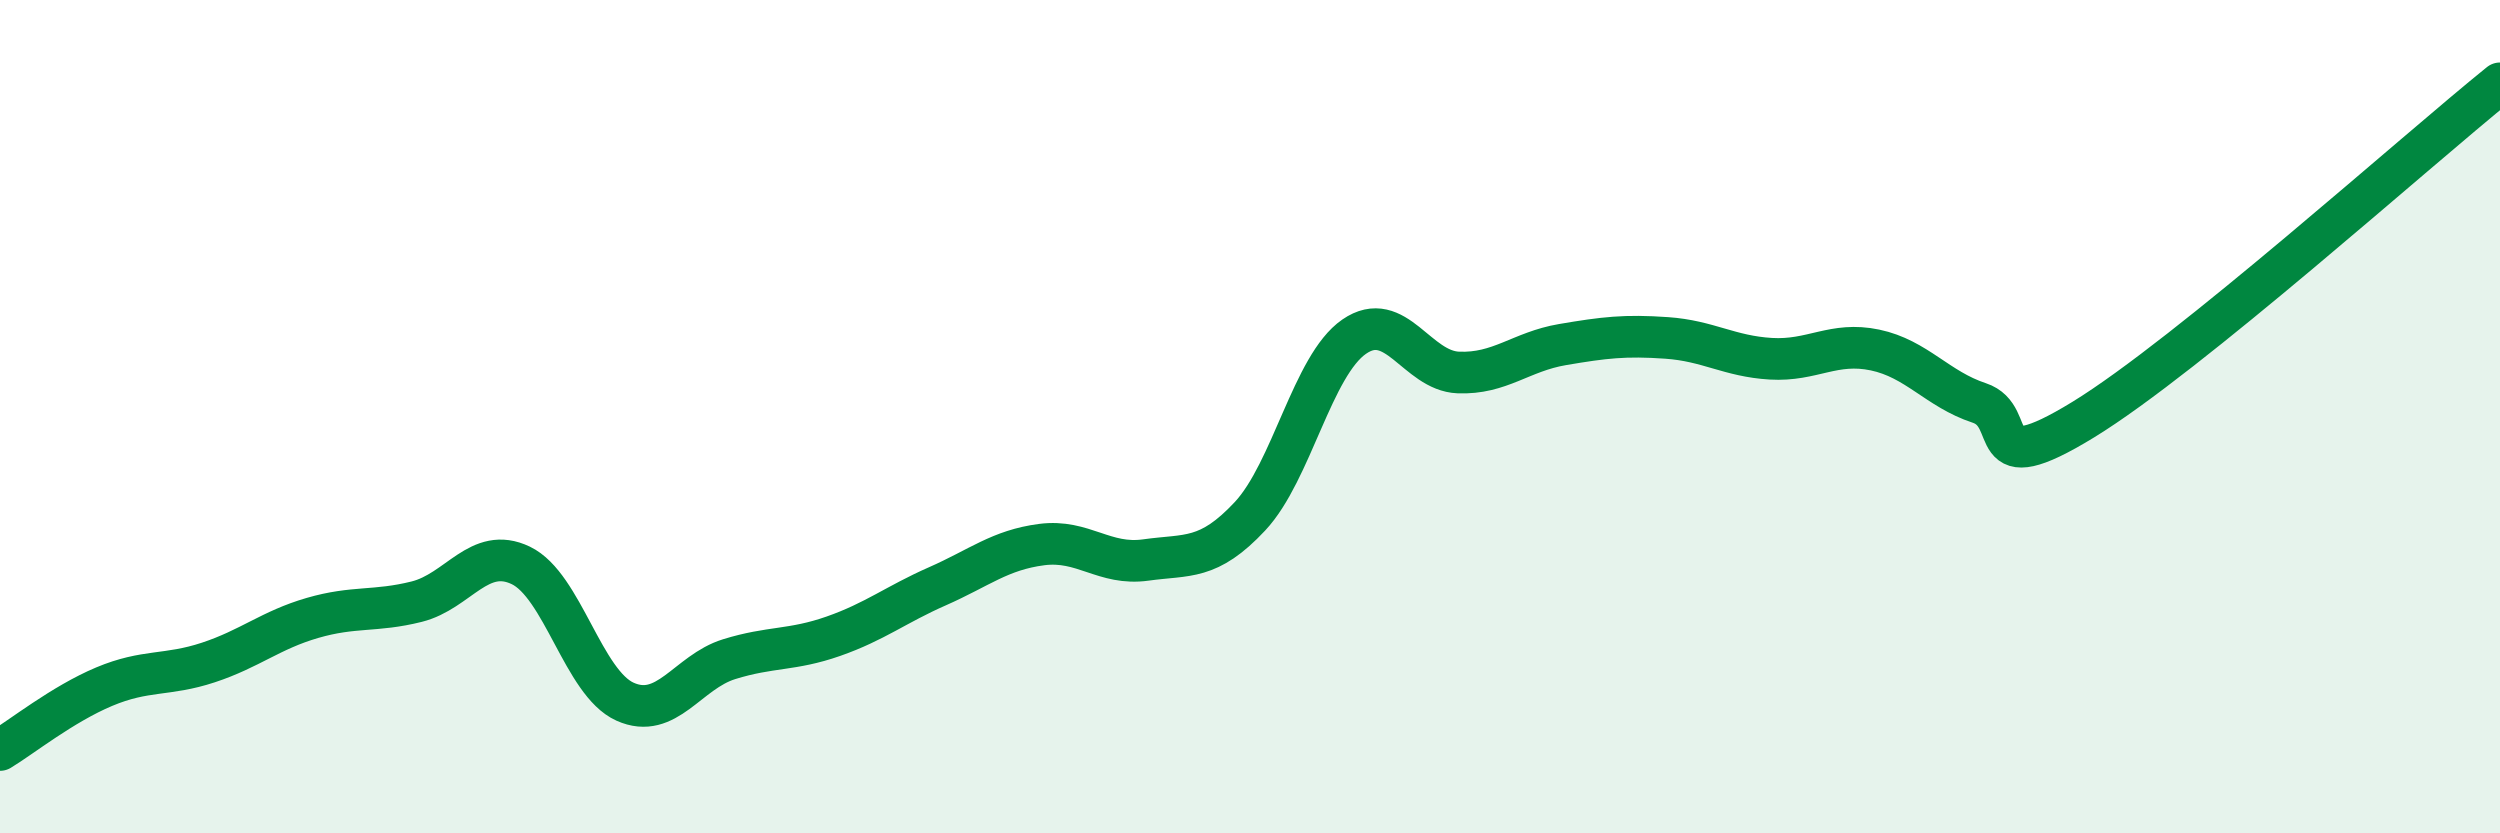
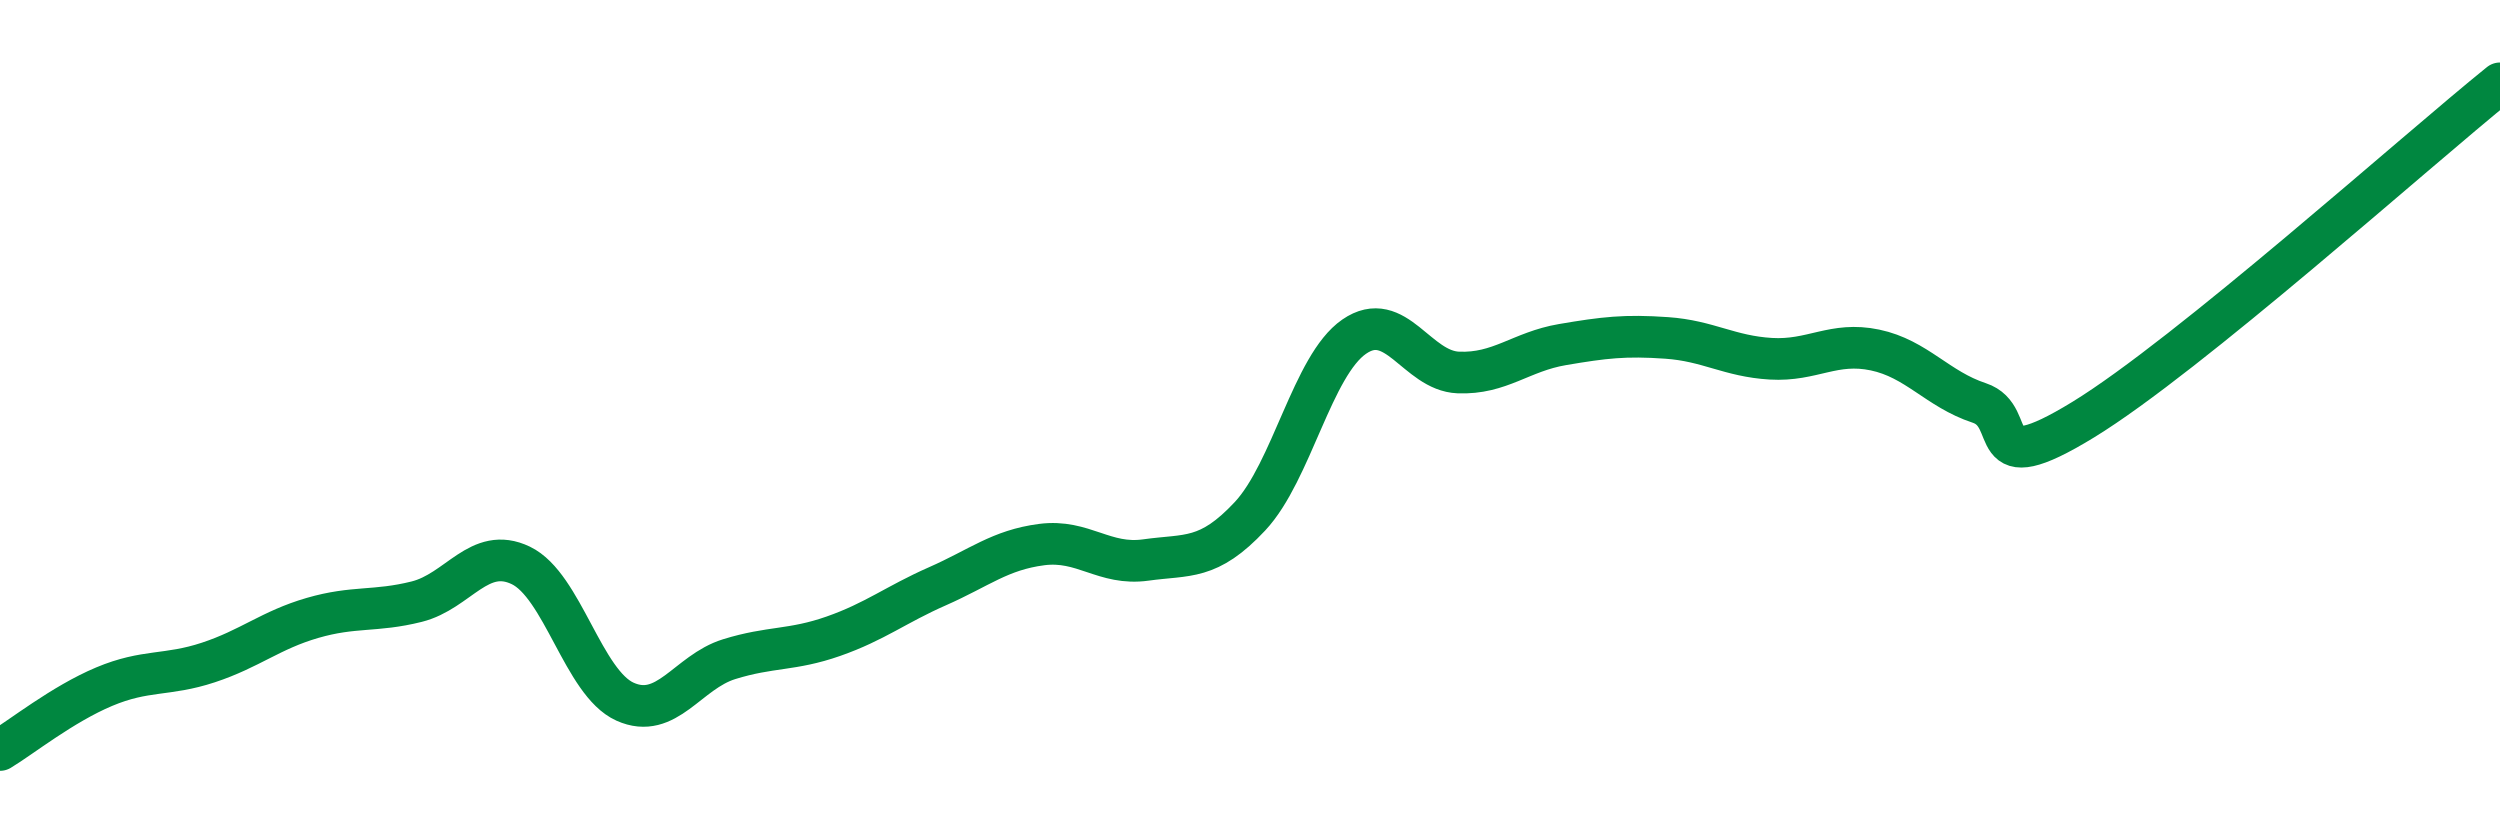
<svg xmlns="http://www.w3.org/2000/svg" width="60" height="20" viewBox="0 0 60 20">
-   <path d="M 0,18 C 0.5,17.7 1.5,16.9 2.5,16.48 C 3.5,16.06 4,16.23 5,15.9 C 6,15.57 6.5,15.12 7.5,14.83 C 8.5,14.54 9,14.69 10,14.44 C 11,14.19 11.5,13.09 12.5,13.57 C 13.5,14.05 14,16.39 15,16.84 C 16,17.29 16.5,16.13 17.5,15.82 C 18.5,15.51 19,15.62 20,15.27 C 21,14.92 21.5,14.51 22.5,14.07 C 23.5,13.63 24,13.2 25,13.07 C 26,12.94 26.5,13.58 27.5,13.44 C 28.5,13.3 29,13.46 30,12.39 C 31,11.32 31.5,8.77 32.5,8.08 C 33.5,7.39 34,8.9 35,8.94 C 36,8.98 36.5,8.44 37.5,8.27 C 38.5,8.1 39,8.04 40,8.11 C 41,8.18 41.5,8.55 42.5,8.61 C 43.5,8.67 44,8.19 45,8.4 C 46,8.61 46.5,9.34 47.5,9.67 C 48.5,10 47.5,11.6 50,10.07 C 52.5,8.54 58,3.61 60,2L60 20L0 20Z" fill="#008740" opacity="0.1" stroke-linecap="round" stroke-linejoin="round" />
  <path d="M 0,18 C 0.5,17.7 1.5,16.9 2.5,16.48 C 3.5,16.06 4,16.23 5,15.9 C 6,15.57 6.5,15.12 7.5,14.83 C 8.5,14.54 9,14.69 10,14.44 C 11,14.19 11.5,13.09 12.5,13.57 C 13.5,14.05 14,16.39 15,16.84 C 16,17.29 16.5,16.13 17.5,15.82 C 18.5,15.51 19,15.62 20,15.27 C 21,14.92 21.5,14.51 22.5,14.07 C 23.5,13.63 24,13.2 25,13.07 C 26,12.94 26.5,13.58 27.5,13.44 C 28.5,13.3 29,13.46 30,12.39 C 31,11.32 31.5,8.77 32.5,8.08 C 33.5,7.39 34,8.9 35,8.94 C 36,8.98 36.5,8.44 37.5,8.27 C 38.5,8.1 39,8.04 40,8.11 C 41,8.18 41.5,8.55 42.5,8.61 C 43.5,8.67 44,8.19 45,8.4 C 46,8.61 46.5,9.34 47.5,9.67 C 48.5,10 47.5,11.6 50,10.07 C 52.5,8.54 58,3.61 60,2" stroke="#008740" stroke-width="1" fill="none" stroke-linecap="round" stroke-linejoin="round" />
</svg>